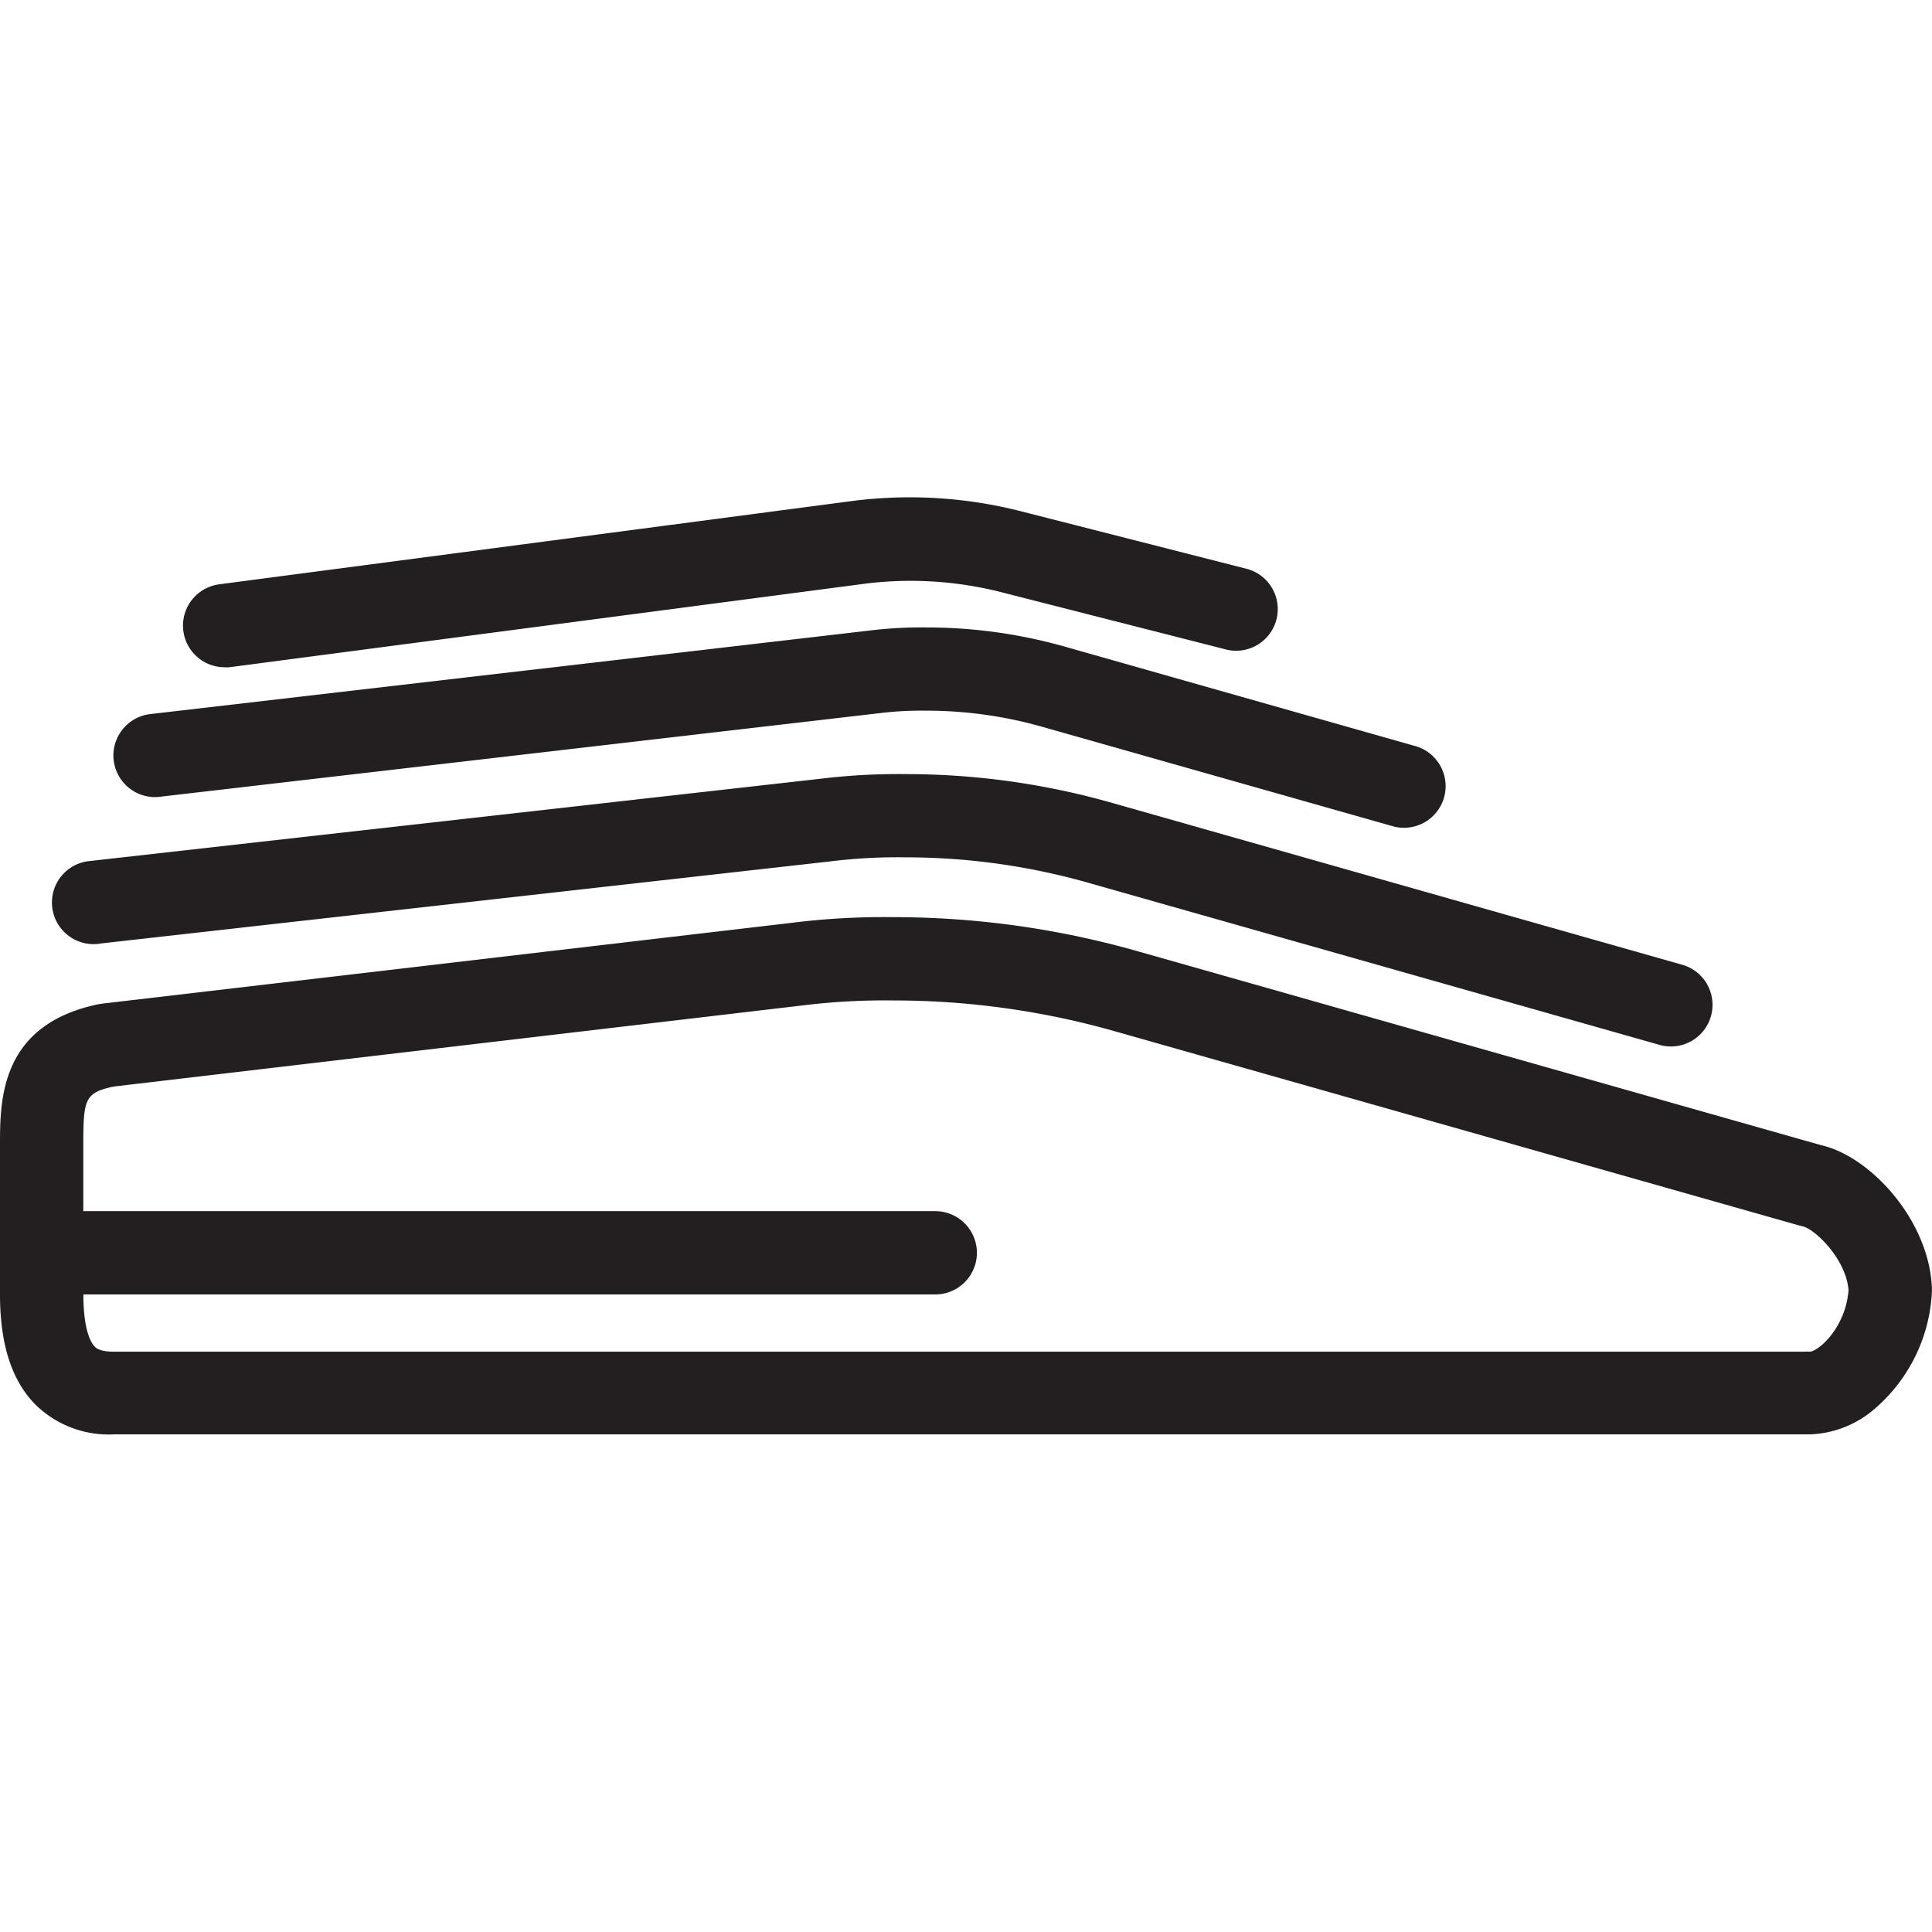
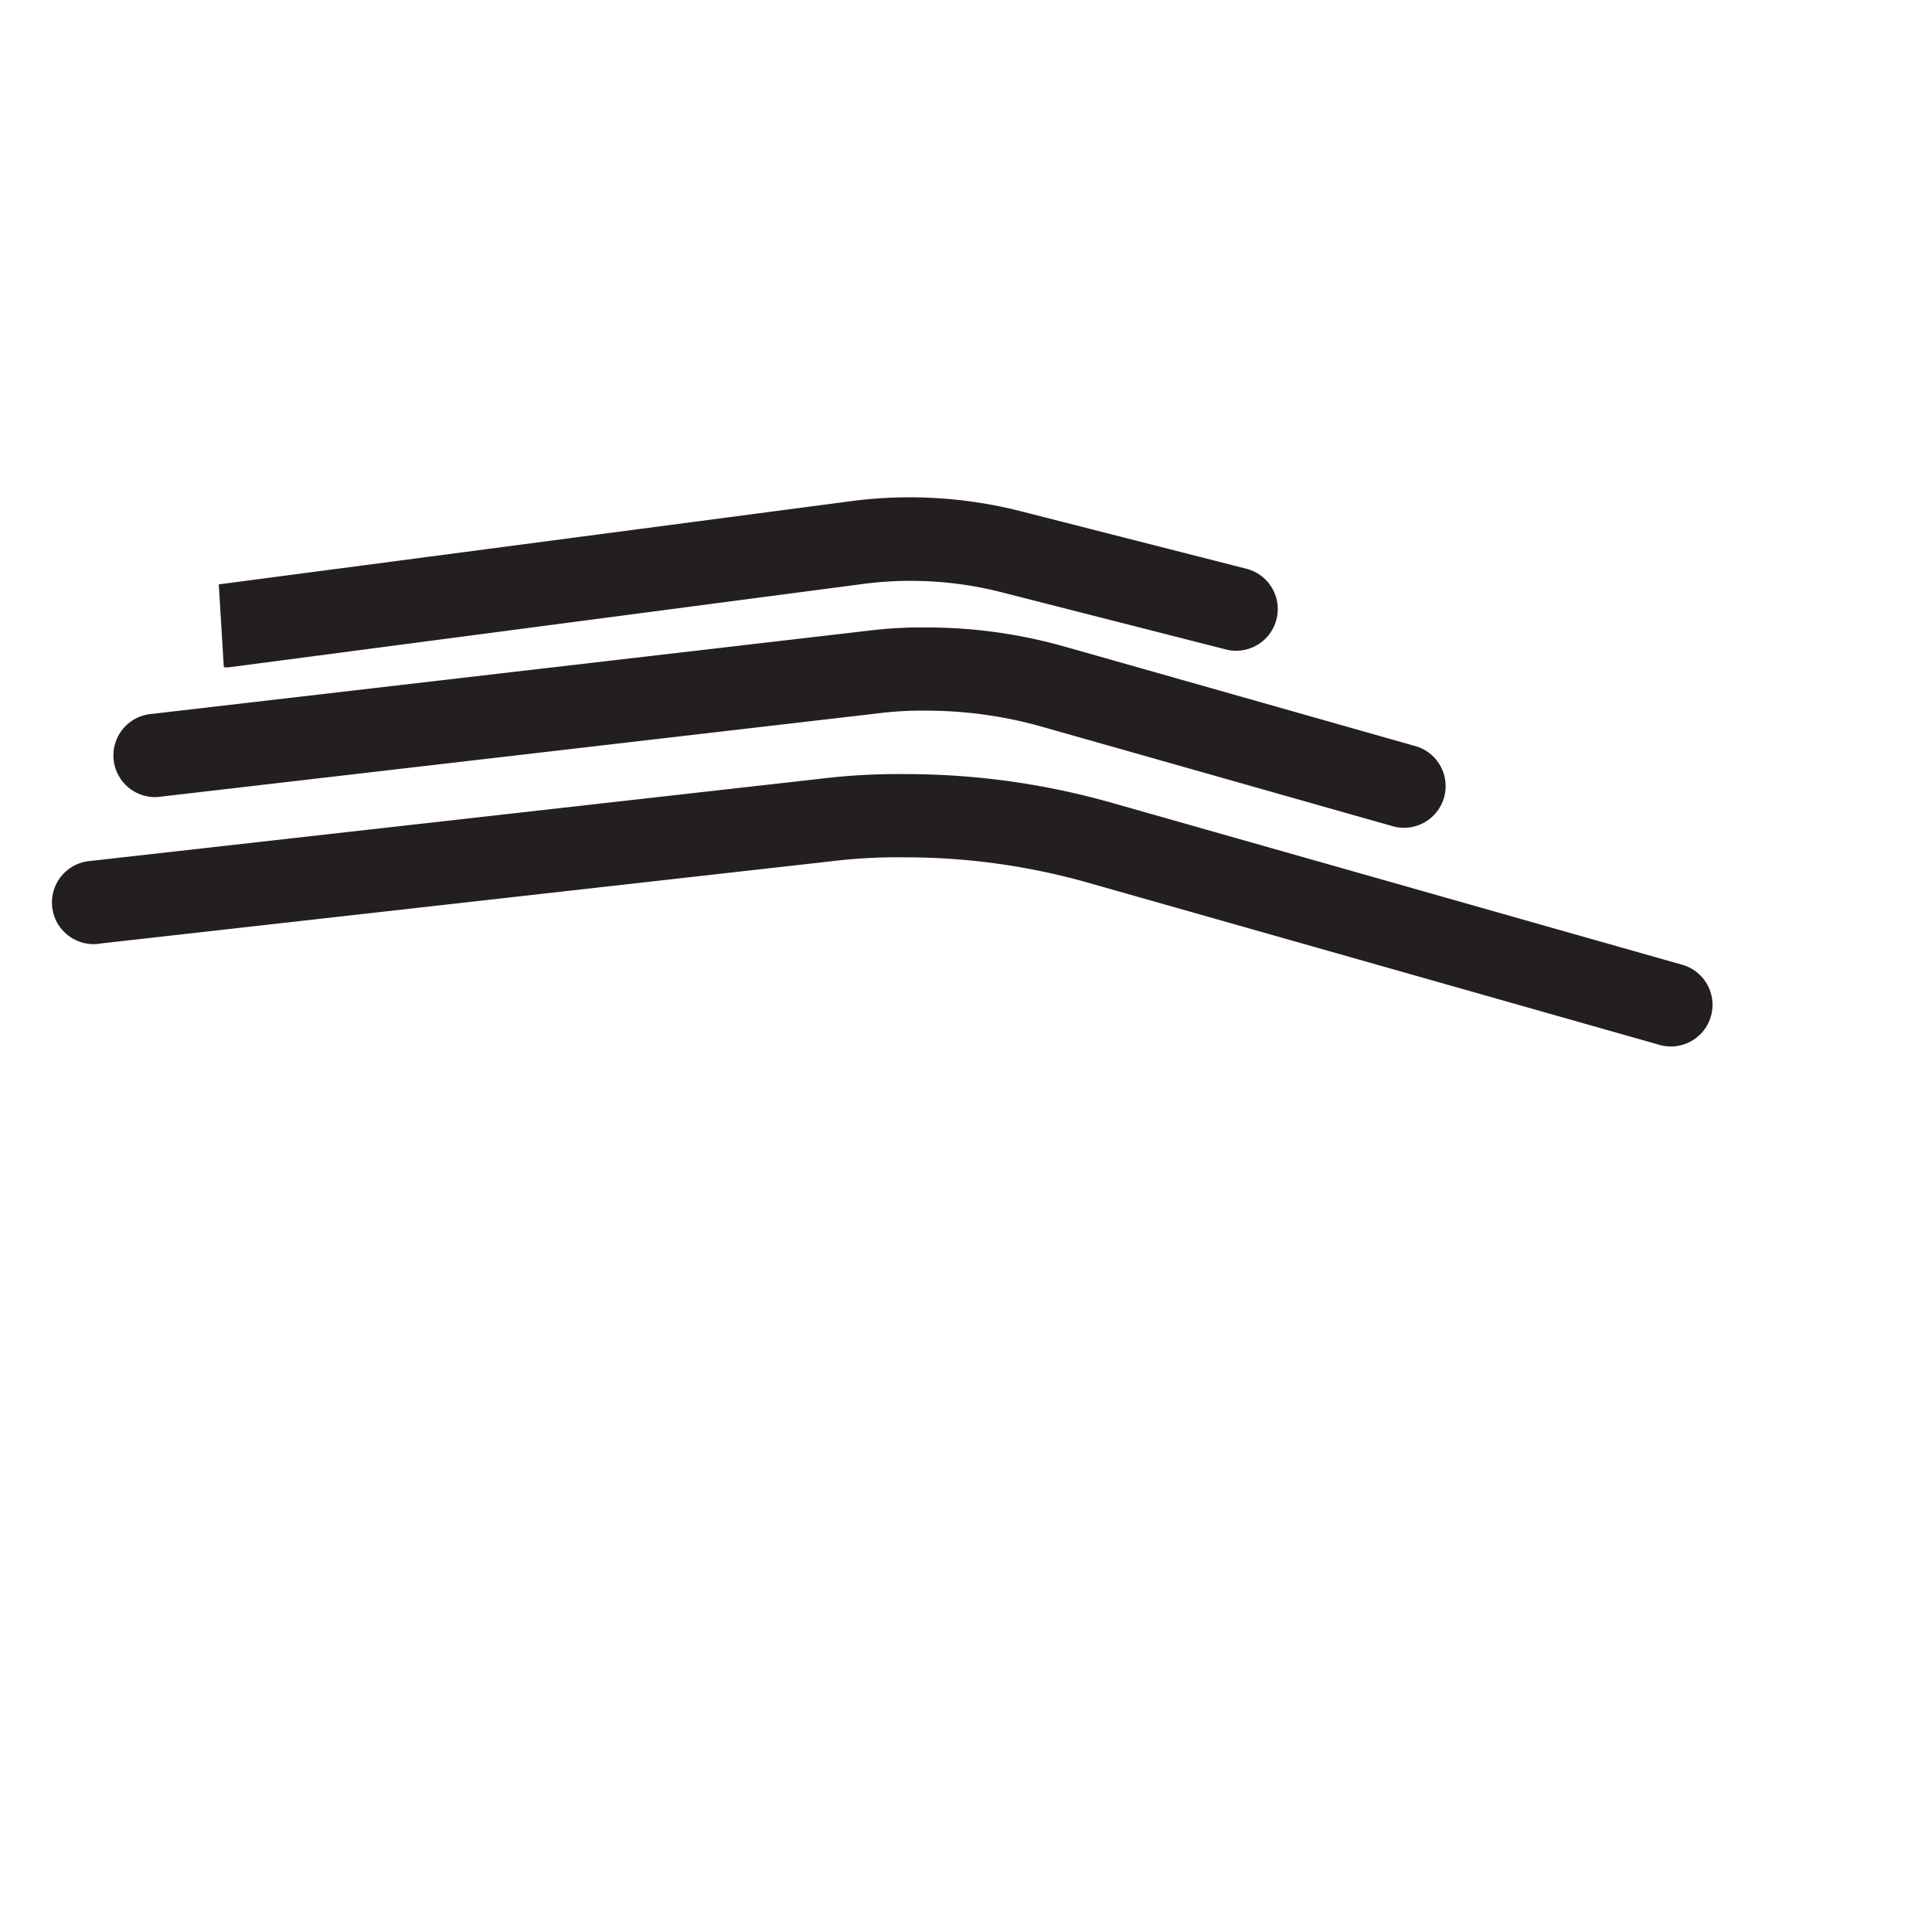
<svg xmlns="http://www.w3.org/2000/svg" id="Layer_1" data-name="Layer 1" viewBox="0 0 229.61 229.61">
  <defs>
    <style>.cls-1{fill:#231f20;}</style>
  </defs>
  <title>boxy</title>
  <path class="cls-1" d="M19.1,94.68l85.32-9.91a41,41,0,0,1,5.7-.31h.07a50.42,50.42,0,0,1,13.76,1.94l41.7,11.83a4.95,4.95,0,0,0,2.7-9.52l-41.7-11.83a60.16,60.16,0,0,0-16.38-2.31h-.09a50.86,50.86,0,0,0-6.94.38L18,84.85a4.95,4.95,0,1,0,1.14,9.83Z" />
  <path class="cls-1" d="M11.87,112.14l86.74-9.76a65.48,65.48,0,0,1,9-.49h.12a79.69,79.69,0,0,1,21.74,3.06l67.9,19.27a4.95,4.95,0,0,0,2.7-9.52L132.2,95.43A89.43,89.43,0,0,0,107.84,92h-.14a76.54,76.54,0,0,0-10.26.56l-86.68,9.76a4.95,4.95,0,1,0,1.11,9.83Z" />
-   <path class="cls-1" d="M216.4,136.09l-81.06-23A106,106,0,0,0,106.46,109h-.17a88.32,88.32,0,0,0-12.17.67l-82,9.61-.43.07C0,121.78,0,130.75,0,136.11v17.46c0,.09,0,.17,0,.26v0c0,6,1.42,10.33,4.29,13.18a12.45,12.45,0,0,0,9.25,3.46H214.26c.26,0,.52,0,.78,0a12.39,12.39,0,0,0,7.92-3.18,19.57,19.57,0,0,0,6.64-13.77c0-.15,0-.3,0-.46C229.26,145,222.29,137.41,216.4,136.09Zm-1.34,24.55a4.92,4.92,0,0,0-.57,0h-201c-1.62,0-2.07-.44-2.22-.59-.41-.41-1.36-1.82-1.36-6.21H111.15a4.95,4.95,0,1,0,0-9.9H9.9v-7.81c0-5.45.14-6.27,3.62-7L95.3,119.5a79.9,79.9,0,0,1,10.92-.6h.15a96.27,96.27,0,0,1,26.26,3.7l81.22,23.05.4.1c1.47.33,5.15,3.89,5.44,7.57C219.37,157.75,216.12,160.63,215.06,160.64Z" />
-   <path class="cls-1" d="M26.6,79.3a5,5,0,0,0,.65,0l75.09-9.87a43.74,43.74,0,0,1,16.86,1l26.63,6.79a4.95,4.95,0,0,0,2.44-9.59l-26.63-6.79A53.52,53.52,0,0,0,101,59.58L26,69.45a4.95,4.95,0,0,0,.64,9.85Z" />
+   <path class="cls-1" d="M26.6,79.3a5,5,0,0,0,.65,0l75.09-9.87a43.74,43.74,0,0,1,16.86,1l26.63,6.79a4.95,4.95,0,0,0,2.44-9.59l-26.63-6.79A53.52,53.52,0,0,0,101,59.58L26,69.45Z" />
</svg>